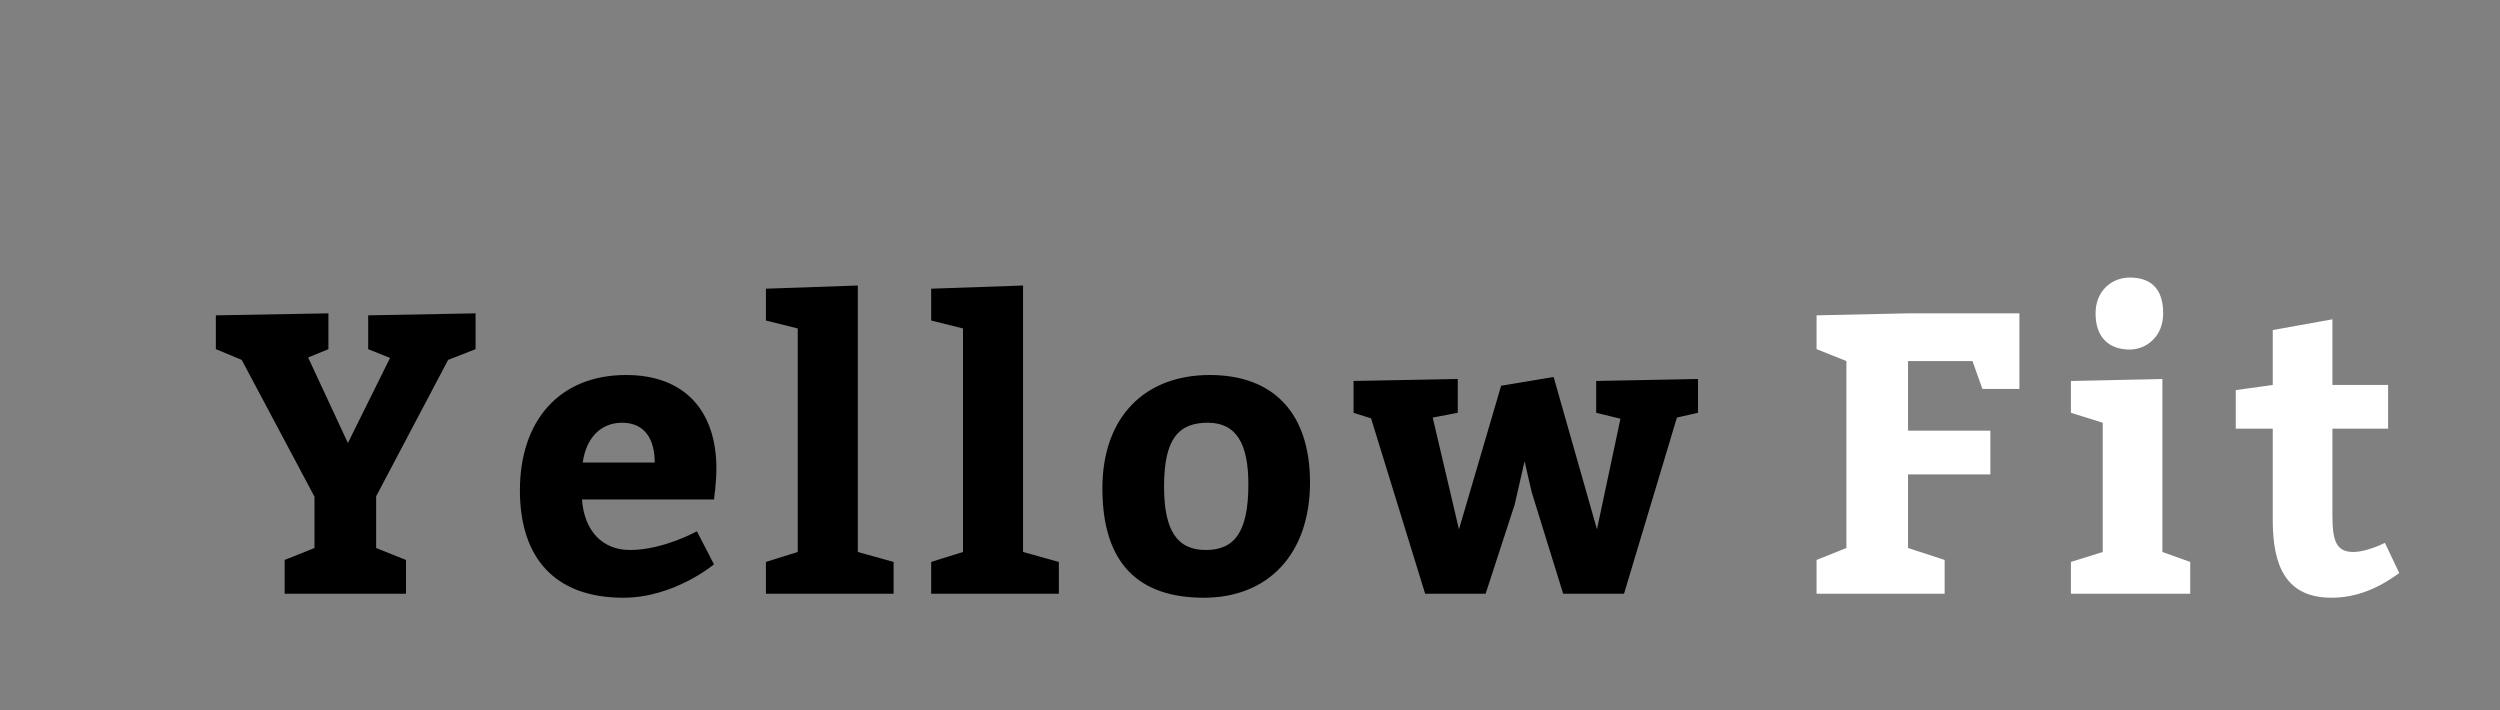
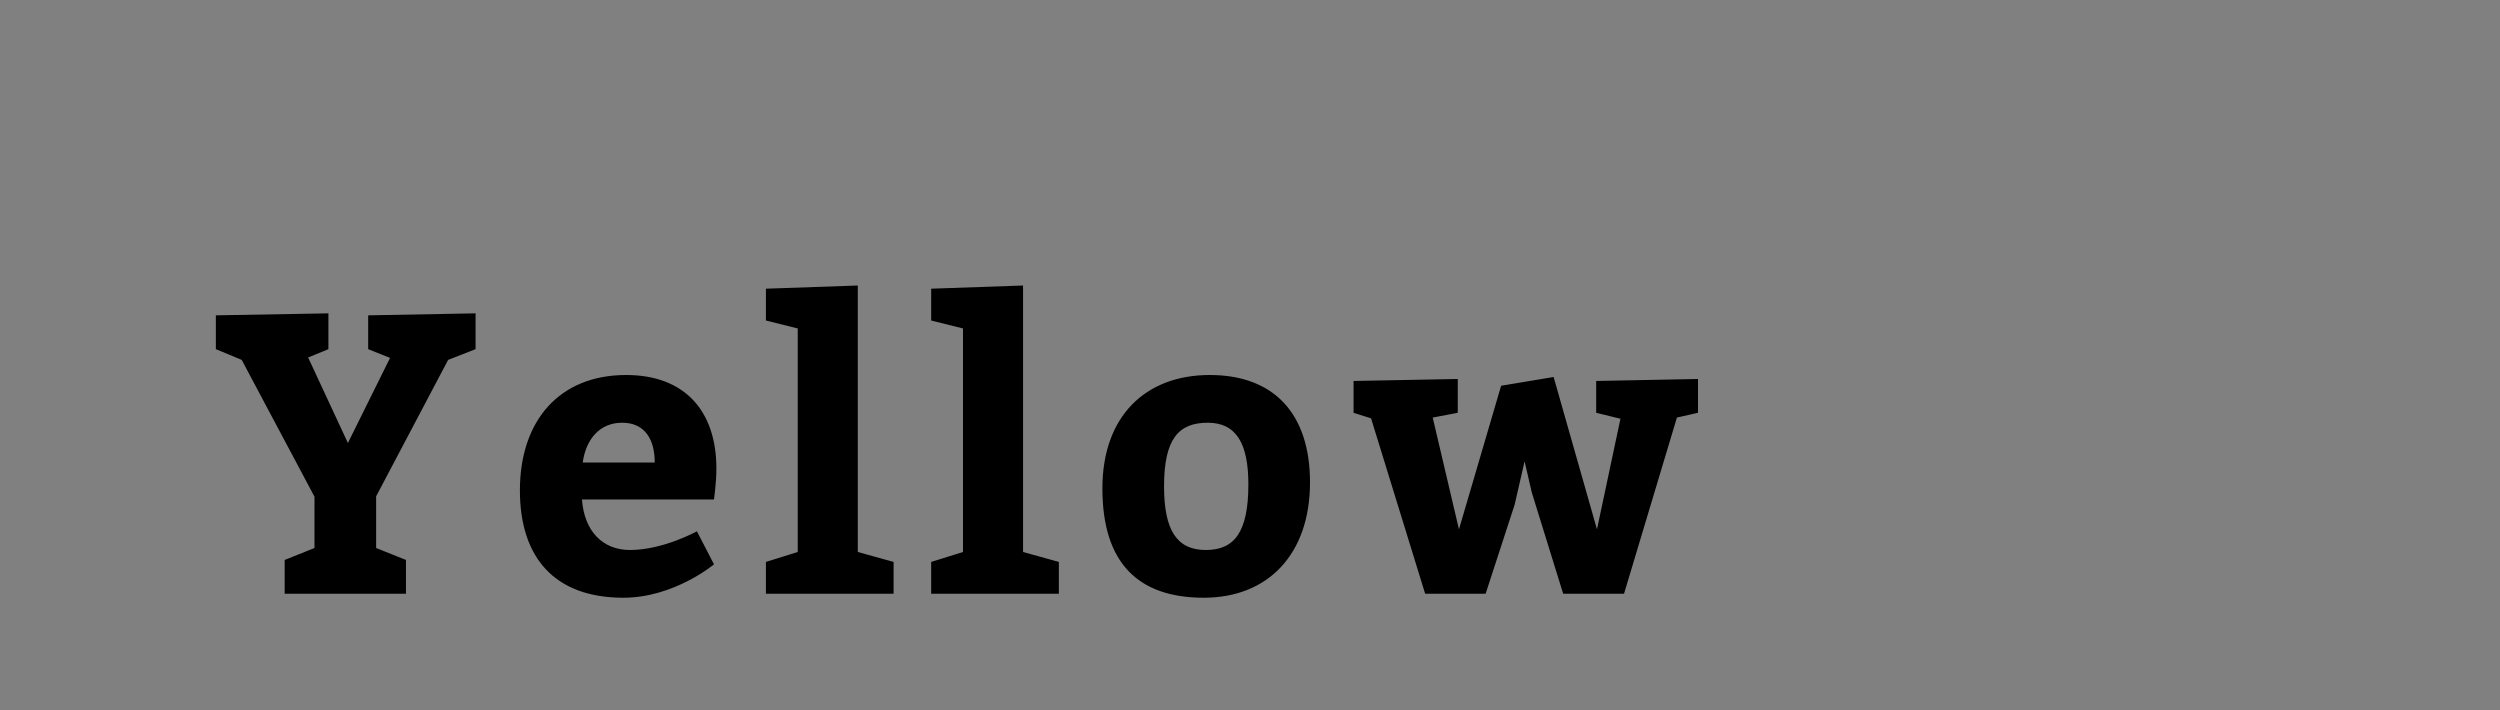
<svg xmlns="http://www.w3.org/2000/svg" version="1.1" width="176" height="50" style="">
  <rect width="100%" height="100%" fill="#808080" stroke="none" />
  <path fill="#000000" d="M20.04,41.8l0-2.38l2.1-0.84l0-3.612l-5.124-9.632l-1.82-0.756l0-2.38l7.924-0.14l0,2.52l-1.428,0.588l2.8,6.02l2.968-5.992l-1.54-0.616l0-2.38l7.56-0.14l0,2.52l-1.932,0.756l-5.068,9.604l0,3.64l2.1,0.84l0,2.38l-8.54,0z M50.266,35.164l-9.296,0c0.168,2.24,1.456,3.556,3.388,3.556c2.324,0,4.704-1.316,4.704-1.316l1.204,2.324s-2.8,2.352-6.384,2.352c-4.816,0-7.28-2.8-7.28-7.56c0-4.9,2.772-8.12,7.476-8.12c4.172,0,6.356,2.576,6.356,6.58c0,1.064-0.168,2.1-0.168,2.184z M41.026,32.56l5.068,0c0-1.596-0.672-2.8-2.296-2.8c-1.568,0-2.548,1.148-2.772,2.8z M60.389,38.86l2.52,0.7l0,2.24l-8.988,0l0-2.24l2.24-0.7l0-15.736l-2.24-0.56l0-2.24l6.468-0.224l0,18.76z M72.023,38.86l2.52,0.7l0,2.24l-8.988,0l0-2.24l2.24-0.7l0-15.736l-2.24-0.56l0-2.24l6.468-0.224l0,18.76z M85.169,26.4c4.536,0,7.056,2.744,7.056,7.56c0,5.04-2.94,8.12-7.476,8.12c-4.564,0-7.14-2.38-7.14-7.7c0-5.04,2.996-7.98,7.56-7.98z M85.029,29.76c-2.044,0-3.08,1.12-3.08,4.48c0,3.08,0.896,4.48,2.94,4.48c2.016,0,2.996-1.26,2.996-4.62c0-2.856-0.84-4.34-2.856-4.34z M114.079,29.48l-1.708-0.42l0-2.24l7.168-0.14l0,2.38l-1.484,0.336l-3.724,12.404l-4.284,0l-2.212-7.14l-0.504-2.184l-0.7,3.052l-2.044,6.272l-4.256,0l-3.808-12.348l-1.232-0.392l0-2.24l7.336-0.14l0,2.38l-1.764,0.336l1.848,7.868l2.968-10.108l3.696-0.616l3.052,10.724z" />
-   <path fill="#ffffff" d="M127.886,41.8l0-2.38l2.1-0.84l0-13.16l-2.1-0.84l0-2.38l6.44-0.14l7.84,0l0,5.32l-2.604,0l-0.7-1.96l-4.536,0l0,4.9l5.796,0l0,3.08l-5.796,0l0,5.18l2.576,0.84l0,2.38l-9.016,0z M147.528,22.06c0-1.596,1.148-2.52,2.408-2.52c1.456,0,2.352,0.756,2.352,2.52c0,1.652-1.204,2.548-2.352,2.548c-1.512,0-2.408-0.896-2.408-2.548z M152.232,38.86l1.96,0.7l0,2.24l-8.4,0l0-2.24l2.24-0.7l0-9.1l-2.24-0.7l0-2.24l6.44-0.14l0,12.18z M167.898,38.216l1.008,2.128c-1.372,1.008-2.94,1.736-4.76,1.736c-3.22,0-4.144-2.24-4.144-5.46l0-6.44l-2.604,0l0-2.716l2.604-0.364l0-3.864l4.2-0.756l0,4.62l3.92,0l0,3.08l-3.92,0l0,6.16c0,1.792,0.308,2.52,1.484,2.52c0.756,0,1.848-0.448,2.212-0.644z" />
</svg>